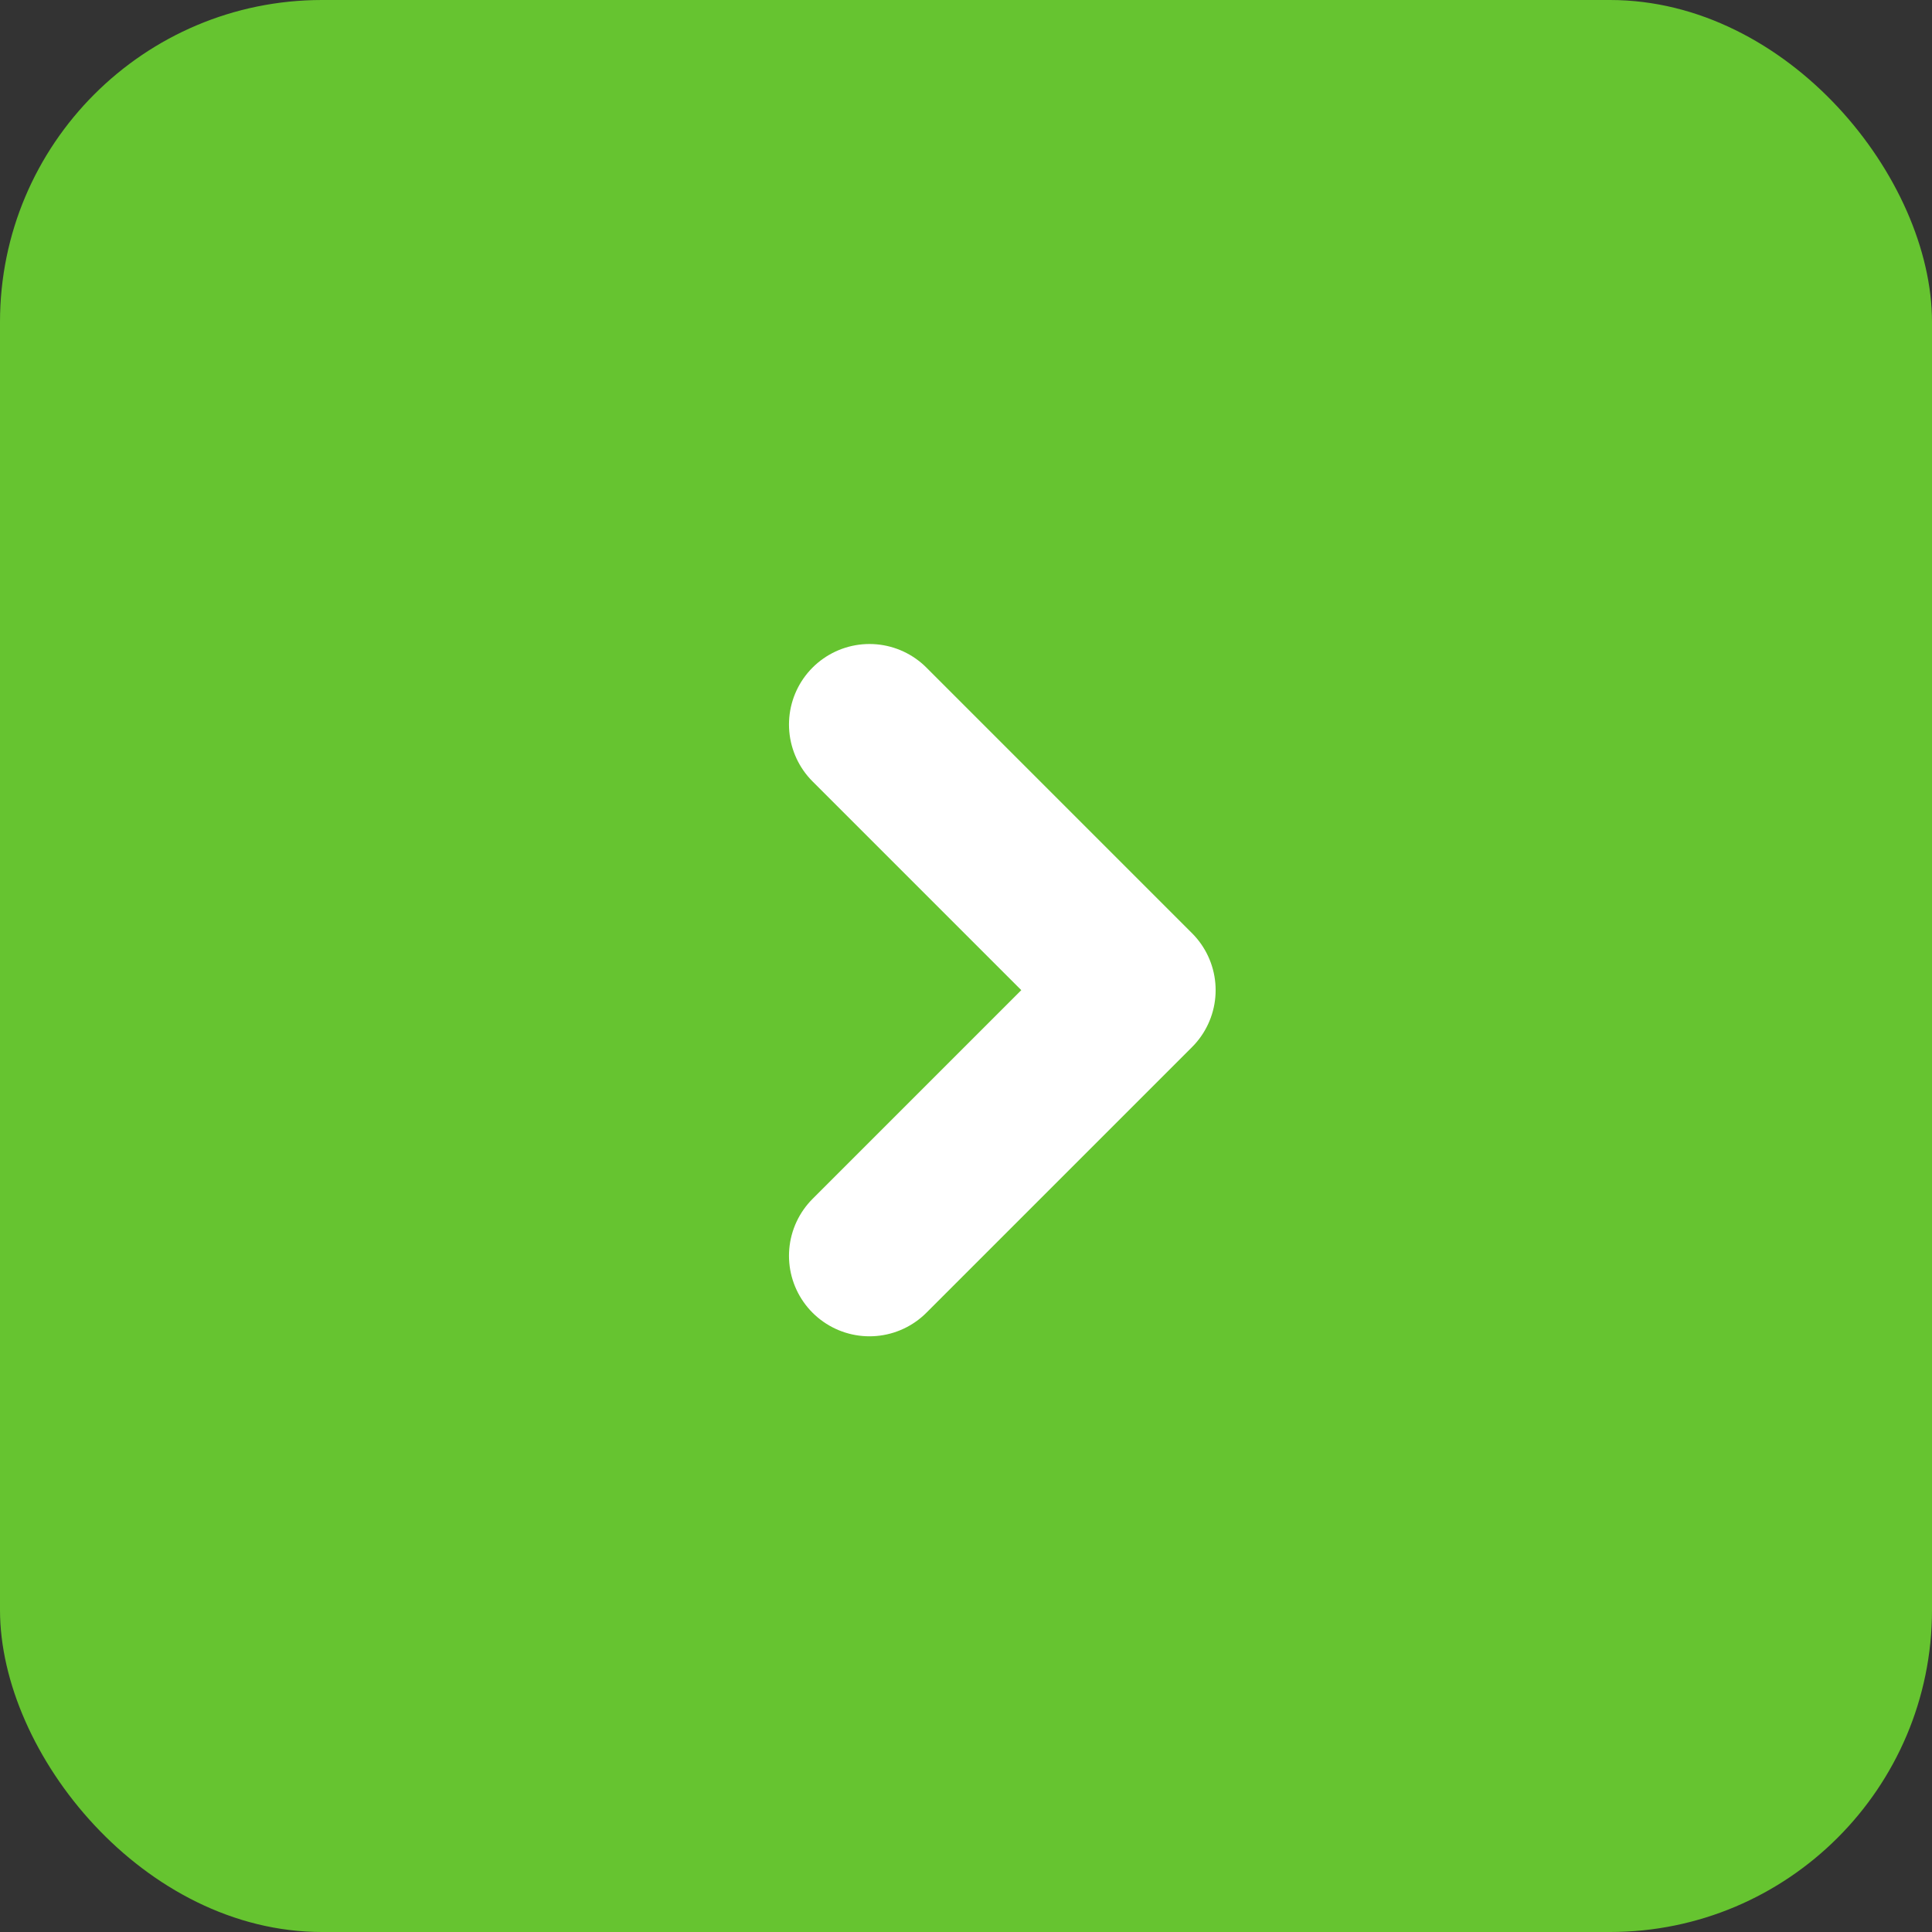
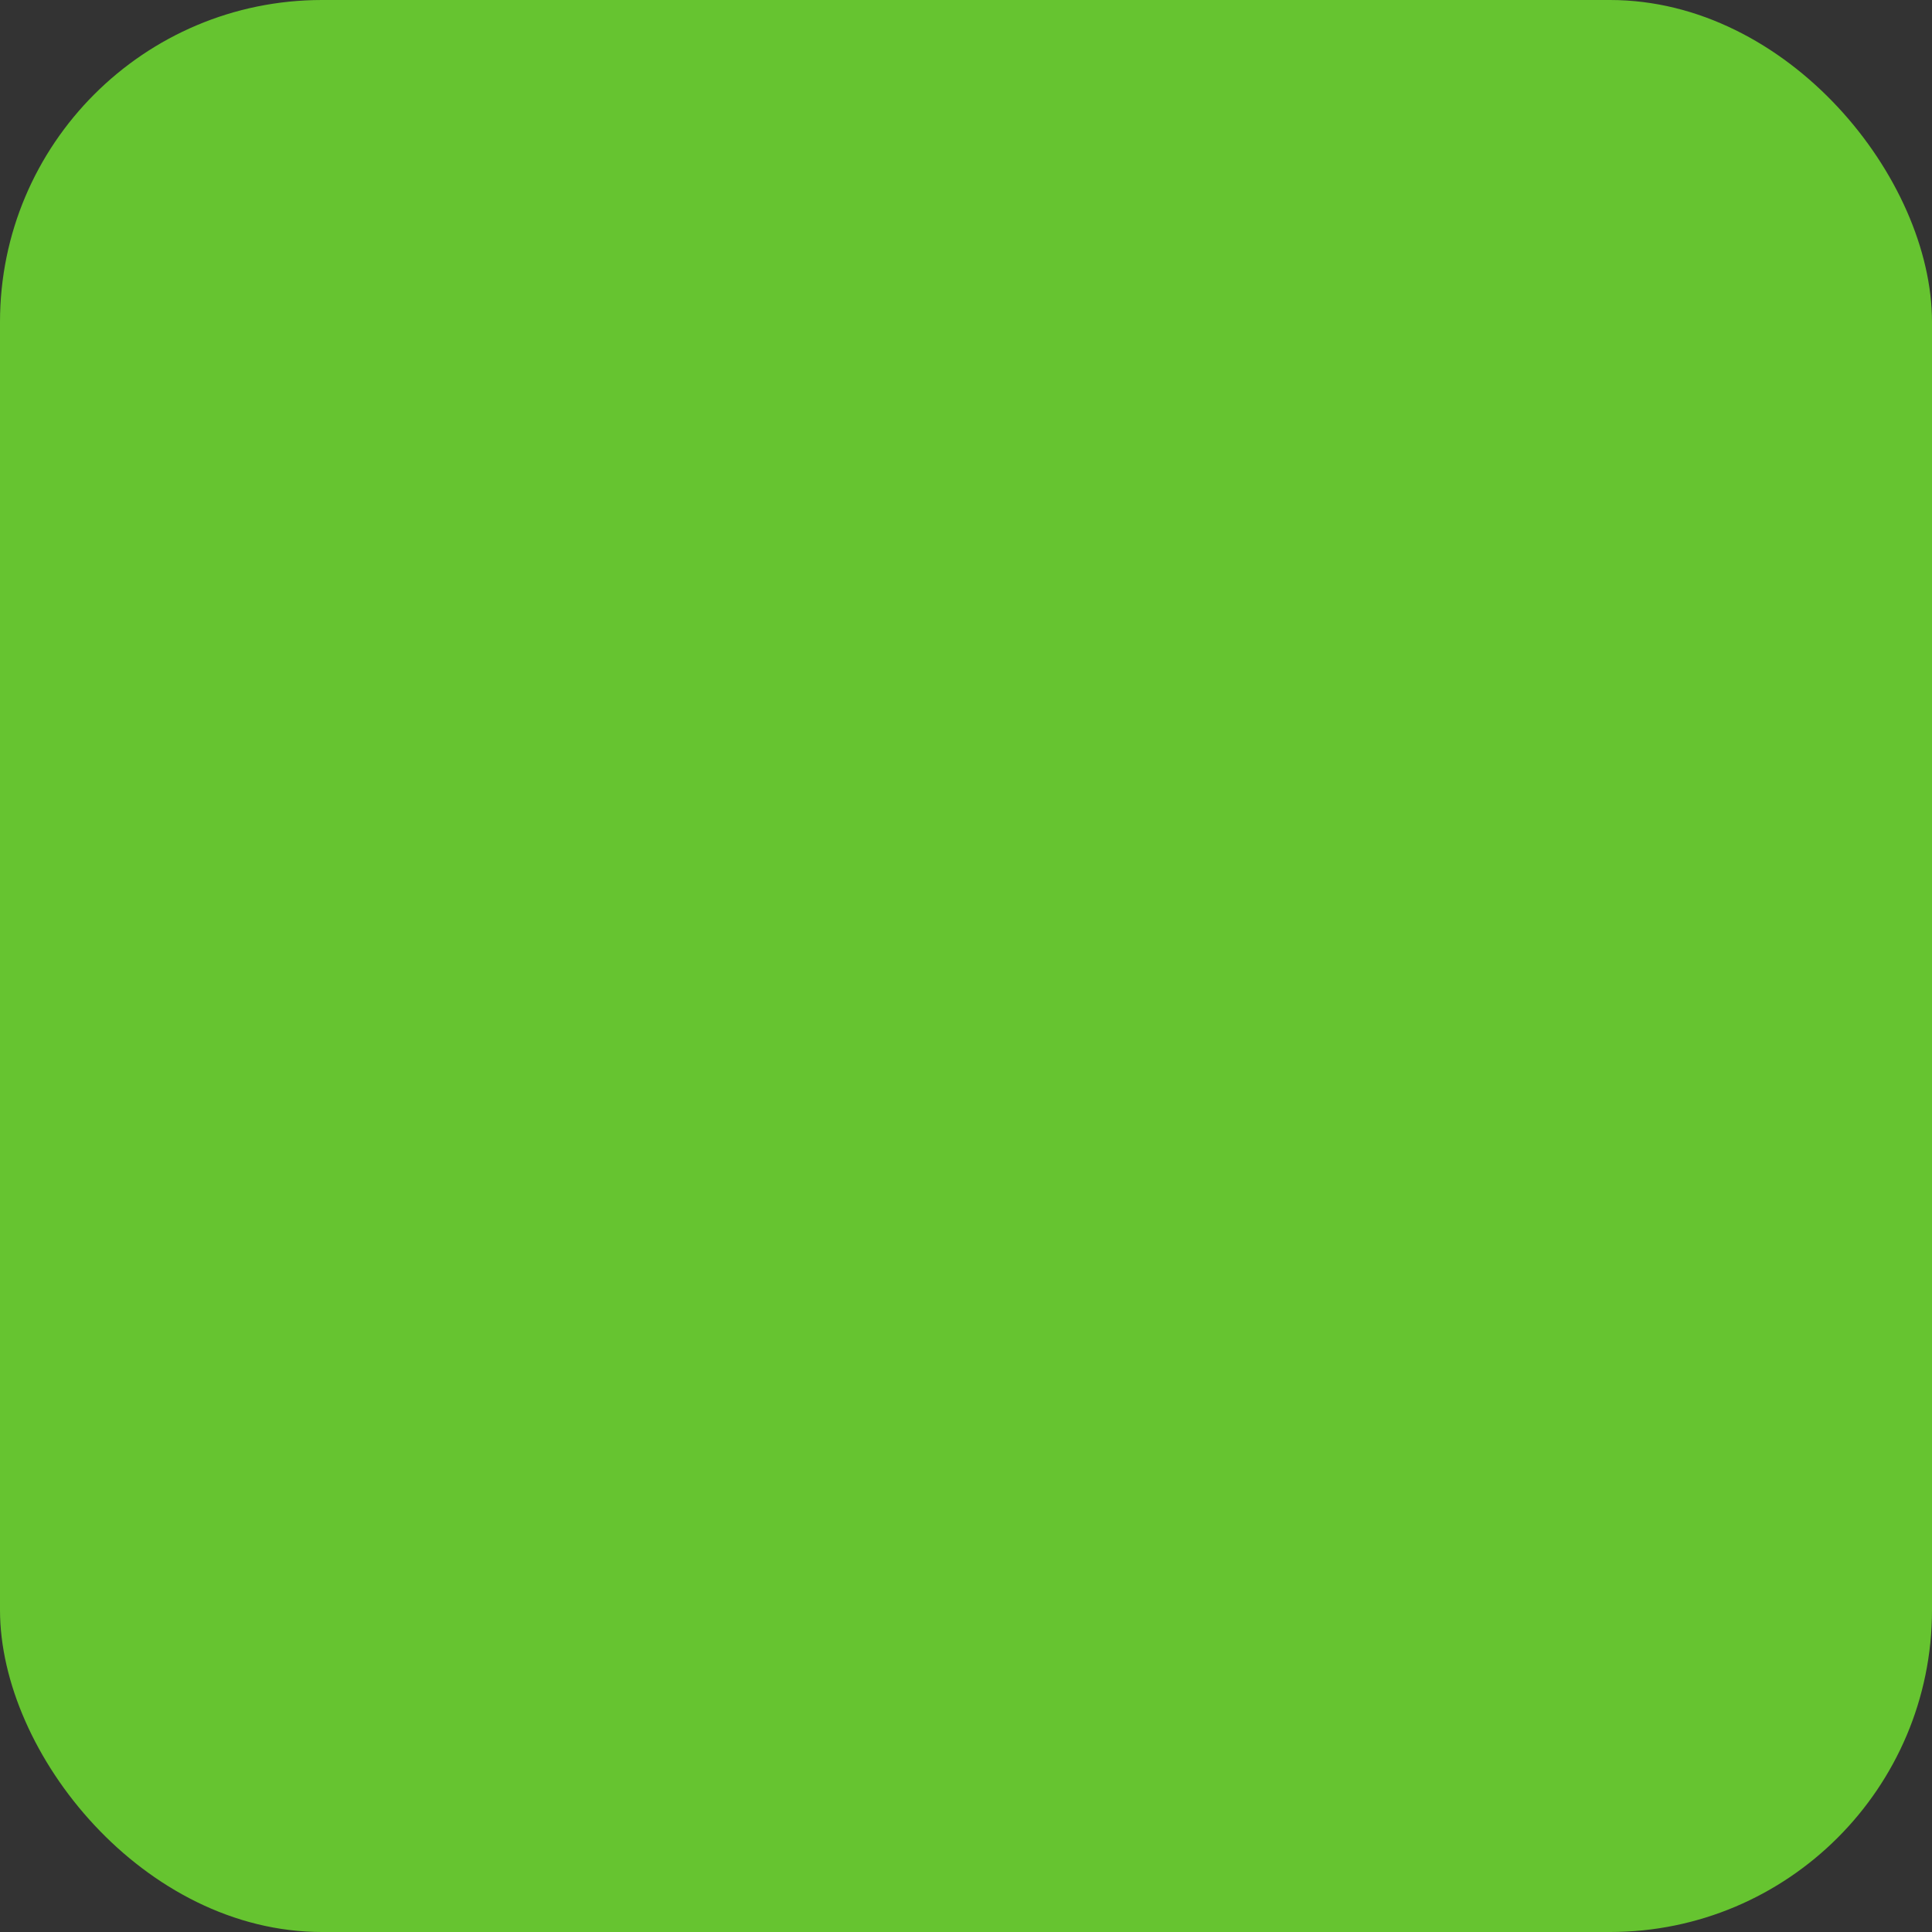
<svg xmlns="http://www.w3.org/2000/svg" width="24" height="24" viewBox="0 0 24 24" fill="none">
  <rect x="0" y="0" width="24" height="24" fill="#333333" stroke="none" />
  <rect width="24" height="24" rx="4" fill="#66C430" />
-   <path d="M10.801 9L14.101 12.3L10.801 15.6" stroke="white" stroke-width="2" stroke-linecap="round" stroke-linejoin="round" />
</svg>